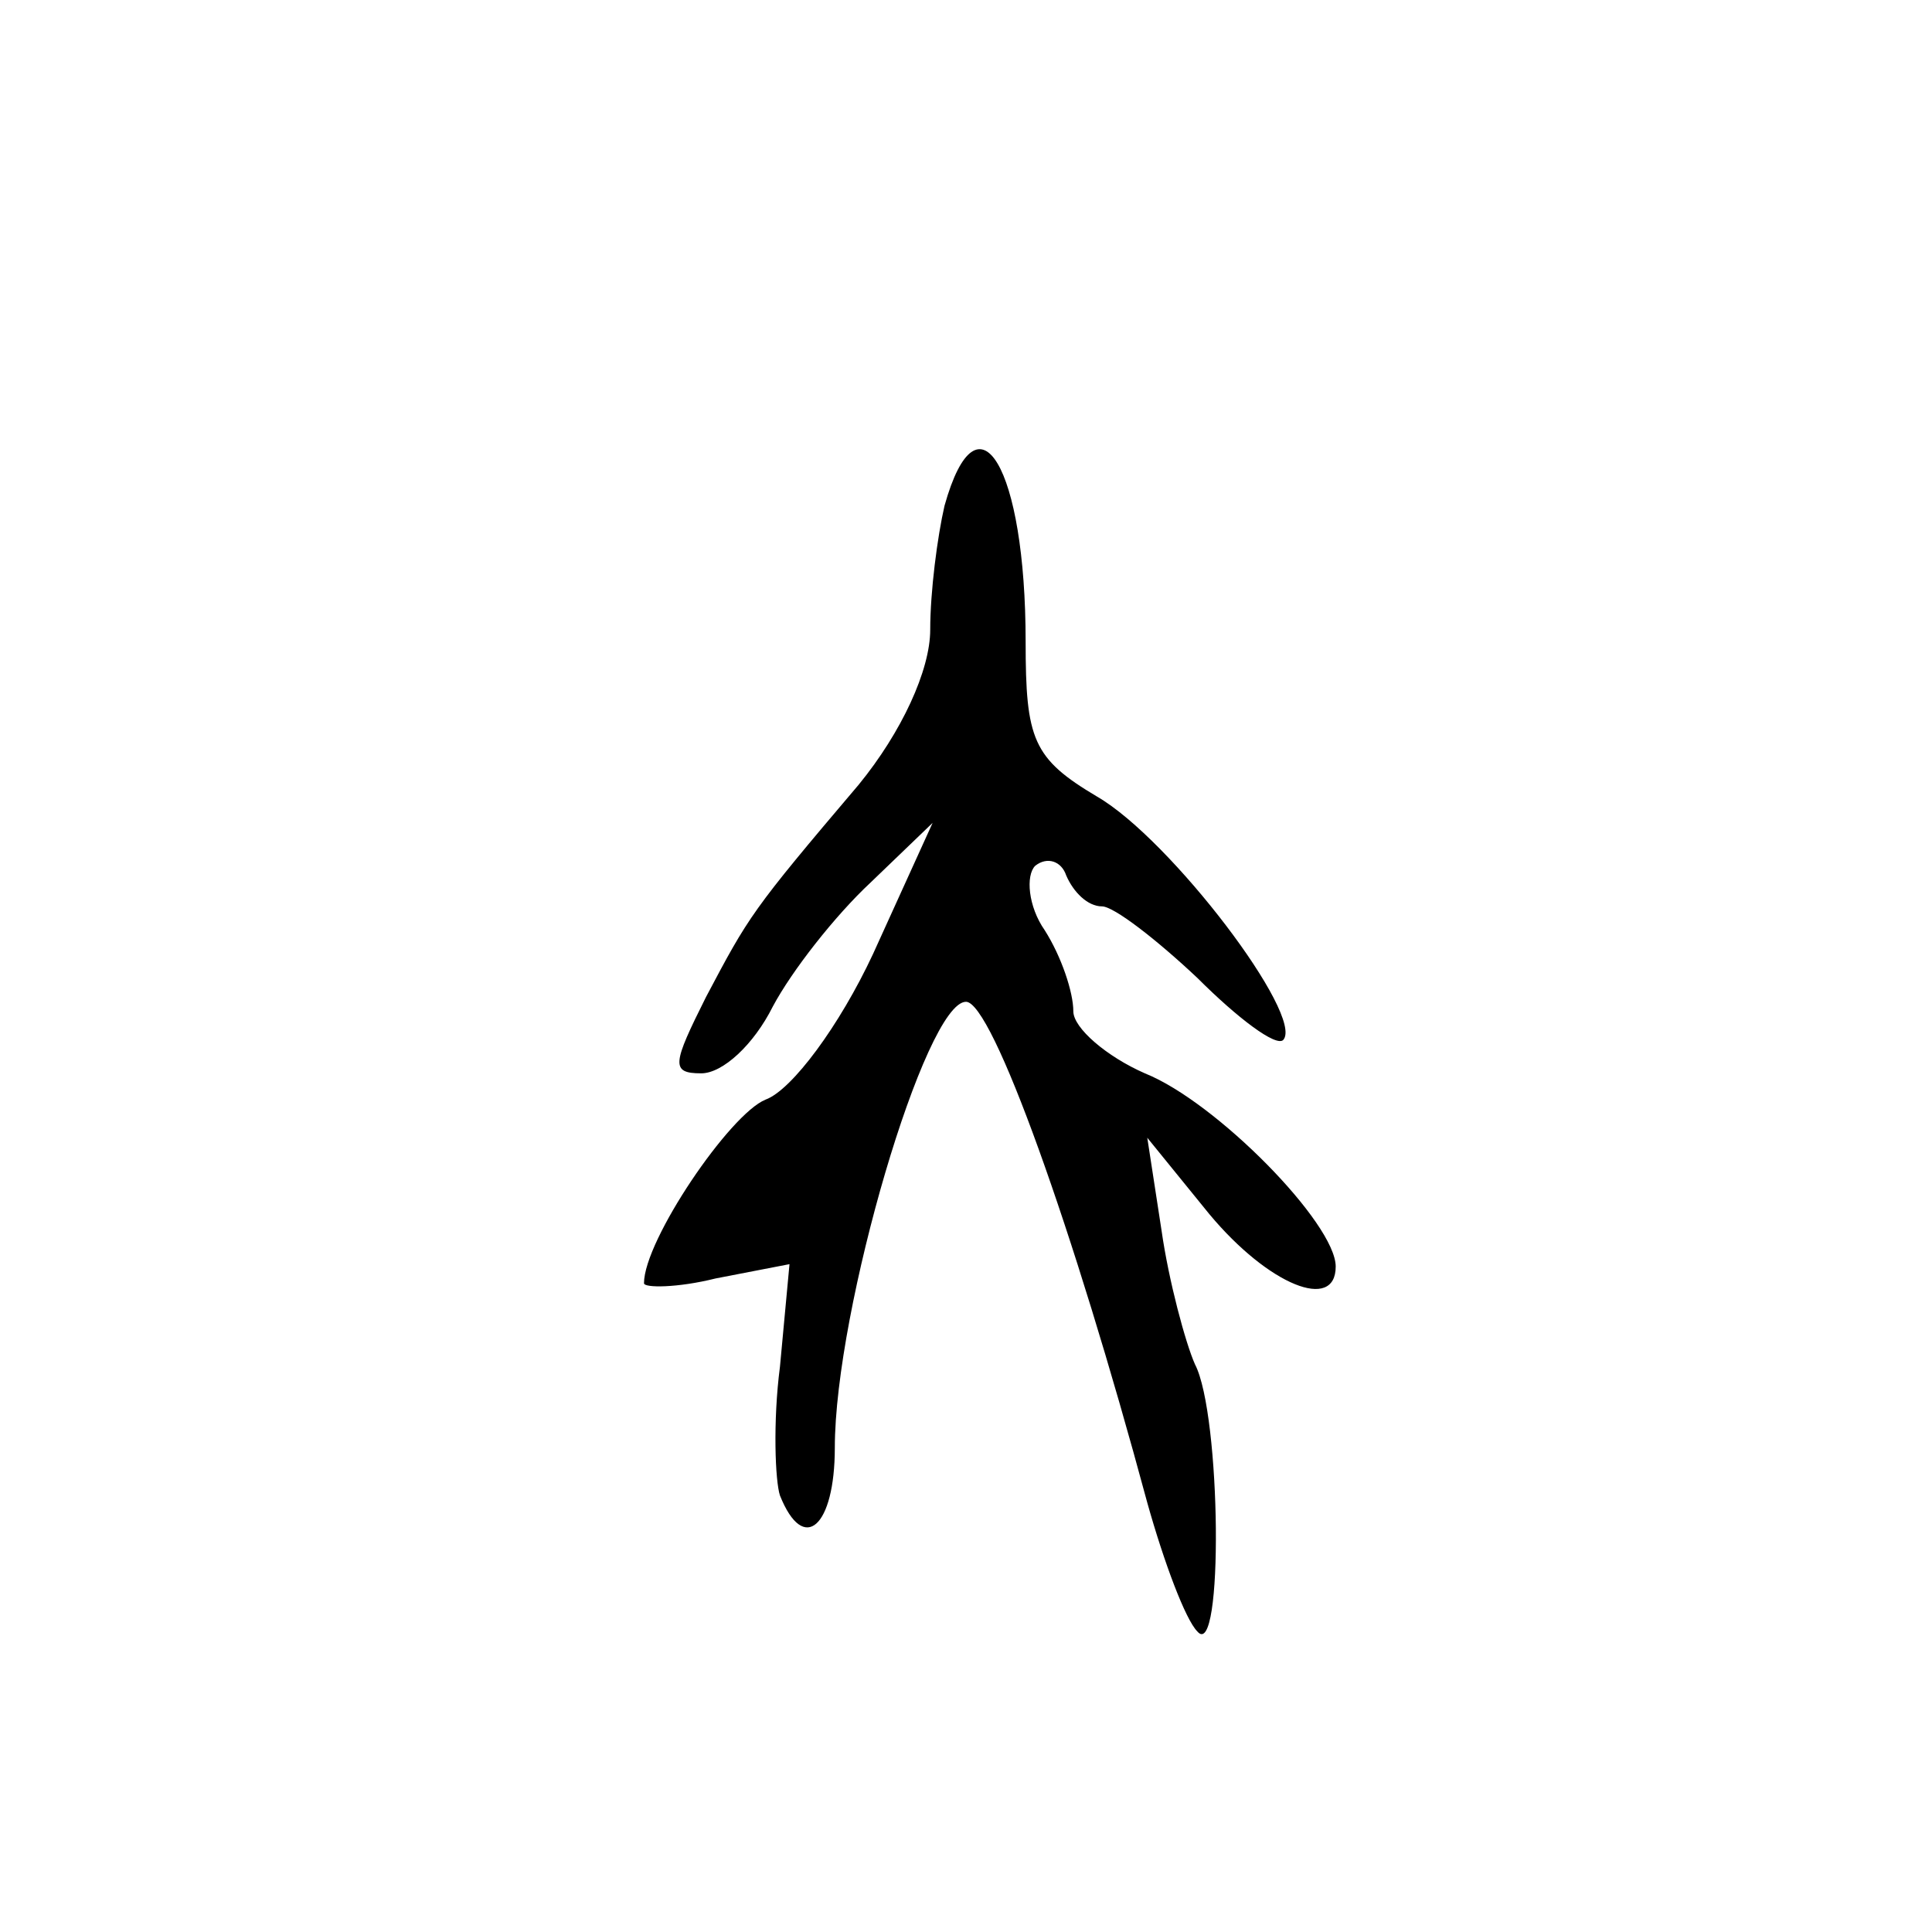
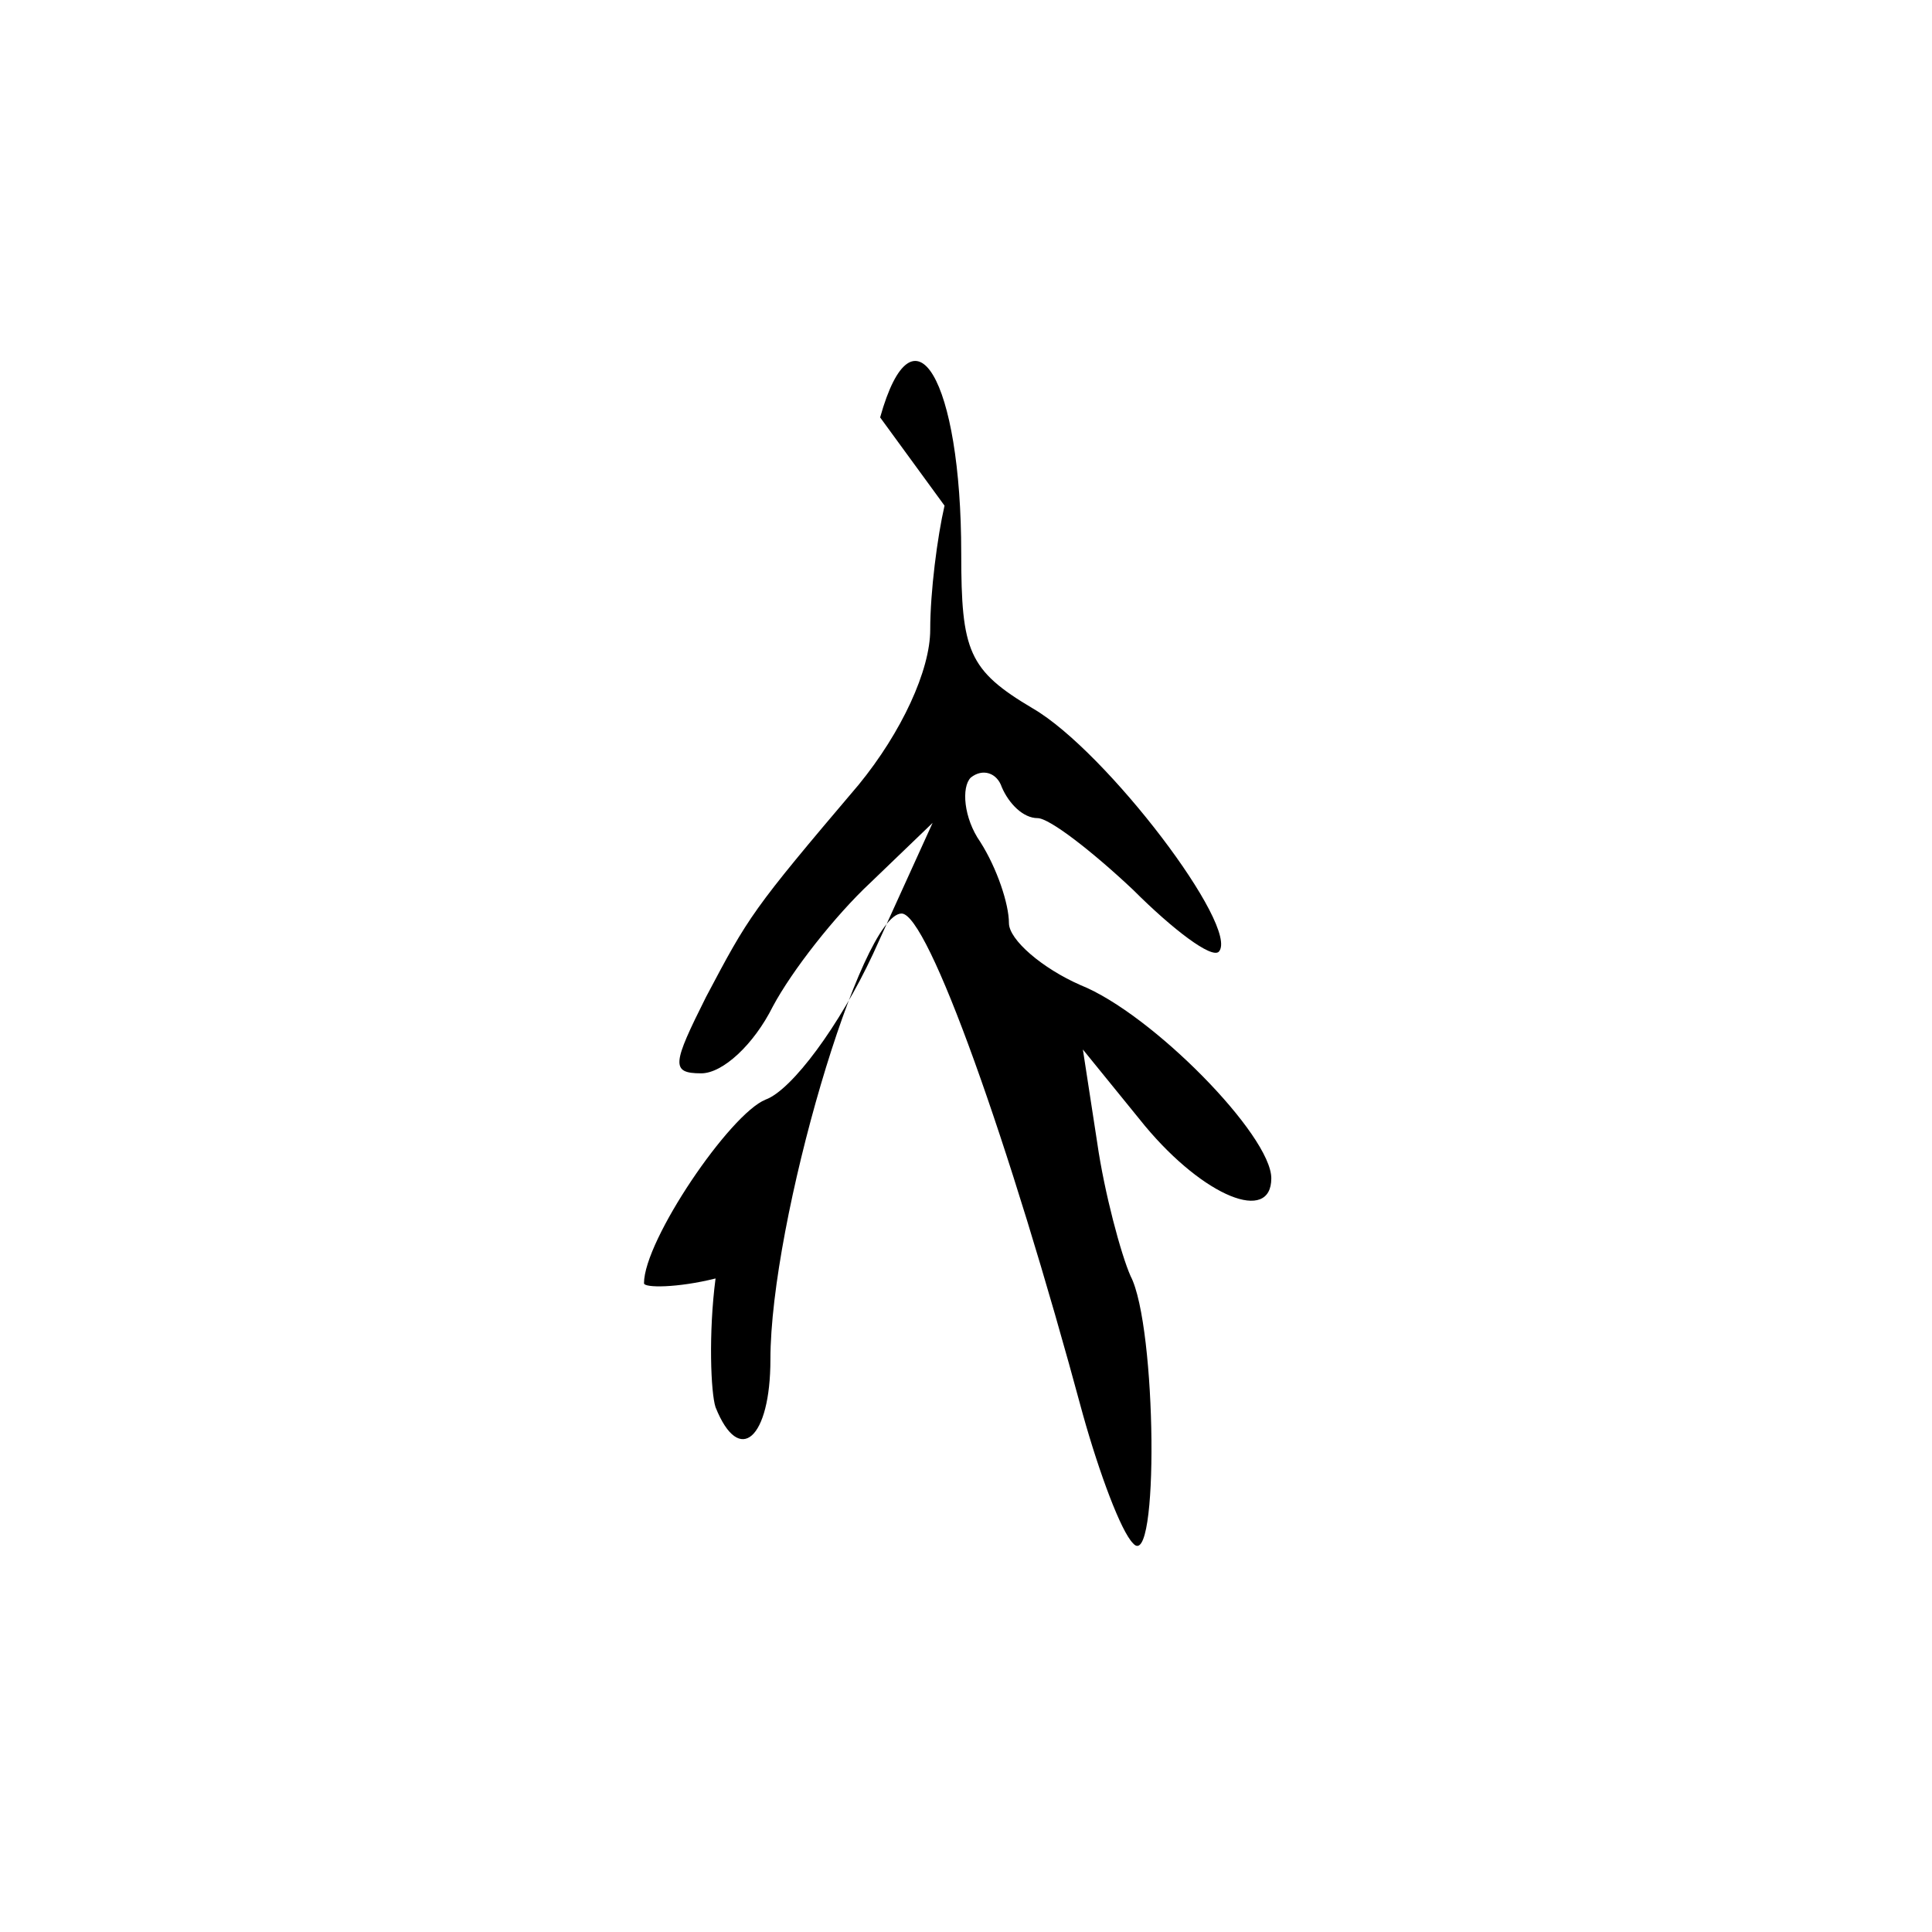
<svg xmlns="http://www.w3.org/2000/svg" version="1.0" width="81pt" height="81pt" viewBox="0 0 81 81" preserveAspectRatio="xMidYMid meet">
  <g transform="translate(0,81) scale(0.1,-0.1)" fill="#000000" stroke="none">
-     <path d="M396 598 c-3 -13 -6 -36 -6 -52 0 -17 -12 -43 -30 -65 -45 -53 -46 -55 -64 -89 -14 -28 -15 -32 -2 -32 9 0 22 12 30 28 8 15 26 38 41 52 l26 25 -25 -55 c-14 -30 -34 -57 -45 -61 -15 -6 -51 -59 -51 -77 0 -2 14 -2 30 2 l31 6 -4 -43 c-3 -23 -2 -48 0 -54 10 -25 23 -13 23 20 0 58 38 187 55 187 11 0 45 -95 76 -210 7 -25 16 -49 21 -54 11 -13 10 91 -1 112 -4 9 -11 35 -14 56 l-6 39 26 -32 c25 -30 53 -41 53 -22 0 18 -50 69 -80 81 -16 7 -30 19 -30 26 0 8 -5 23 -12 34 -7 10 -8 23 -4 27 5 4 11 2 13 -4 3 -7 9 -13 15 -13 5 0 23 -14 40 -30 17 -17 33 -29 36 -26 9 10 -47 84 -78 102 -27 16 -30 24 -30 65 0 73 -20 107 -34 57z" />
+     <path d="M396 598 c-3 -13 -6 -36 -6 -52 0 -17 -12 -43 -30 -65 -45 -53 -46 -55 -64 -89 -14 -28 -15 -32 -2 -32 9 0 22 12 30 28 8 15 26 38 41 52 l26 25 -25 -55 c-14 -30 -34 -57 -45 -61 -15 -6 -51 -59 -51 -77 0 -2 14 -2 30 2 c-3 -23 -2 -48 0 -54 10 -25 23 -13 23 20 0 58 38 187 55 187 11 0 45 -95 76 -210 7 -25 16 -49 21 -54 11 -13 10 91 -1 112 -4 9 -11 35 -14 56 l-6 39 26 -32 c25 -30 53 -41 53 -22 0 18 -50 69 -80 81 -16 7 -30 19 -30 26 0 8 -5 23 -12 34 -7 10 -8 23 -4 27 5 4 11 2 13 -4 3 -7 9 -13 15 -13 5 0 23 -14 40 -30 17 -17 33 -29 36 -26 9 10 -47 84 -78 102 -27 16 -30 24 -30 65 0 73 -20 107 -34 57z" />
  </g>
</svg>